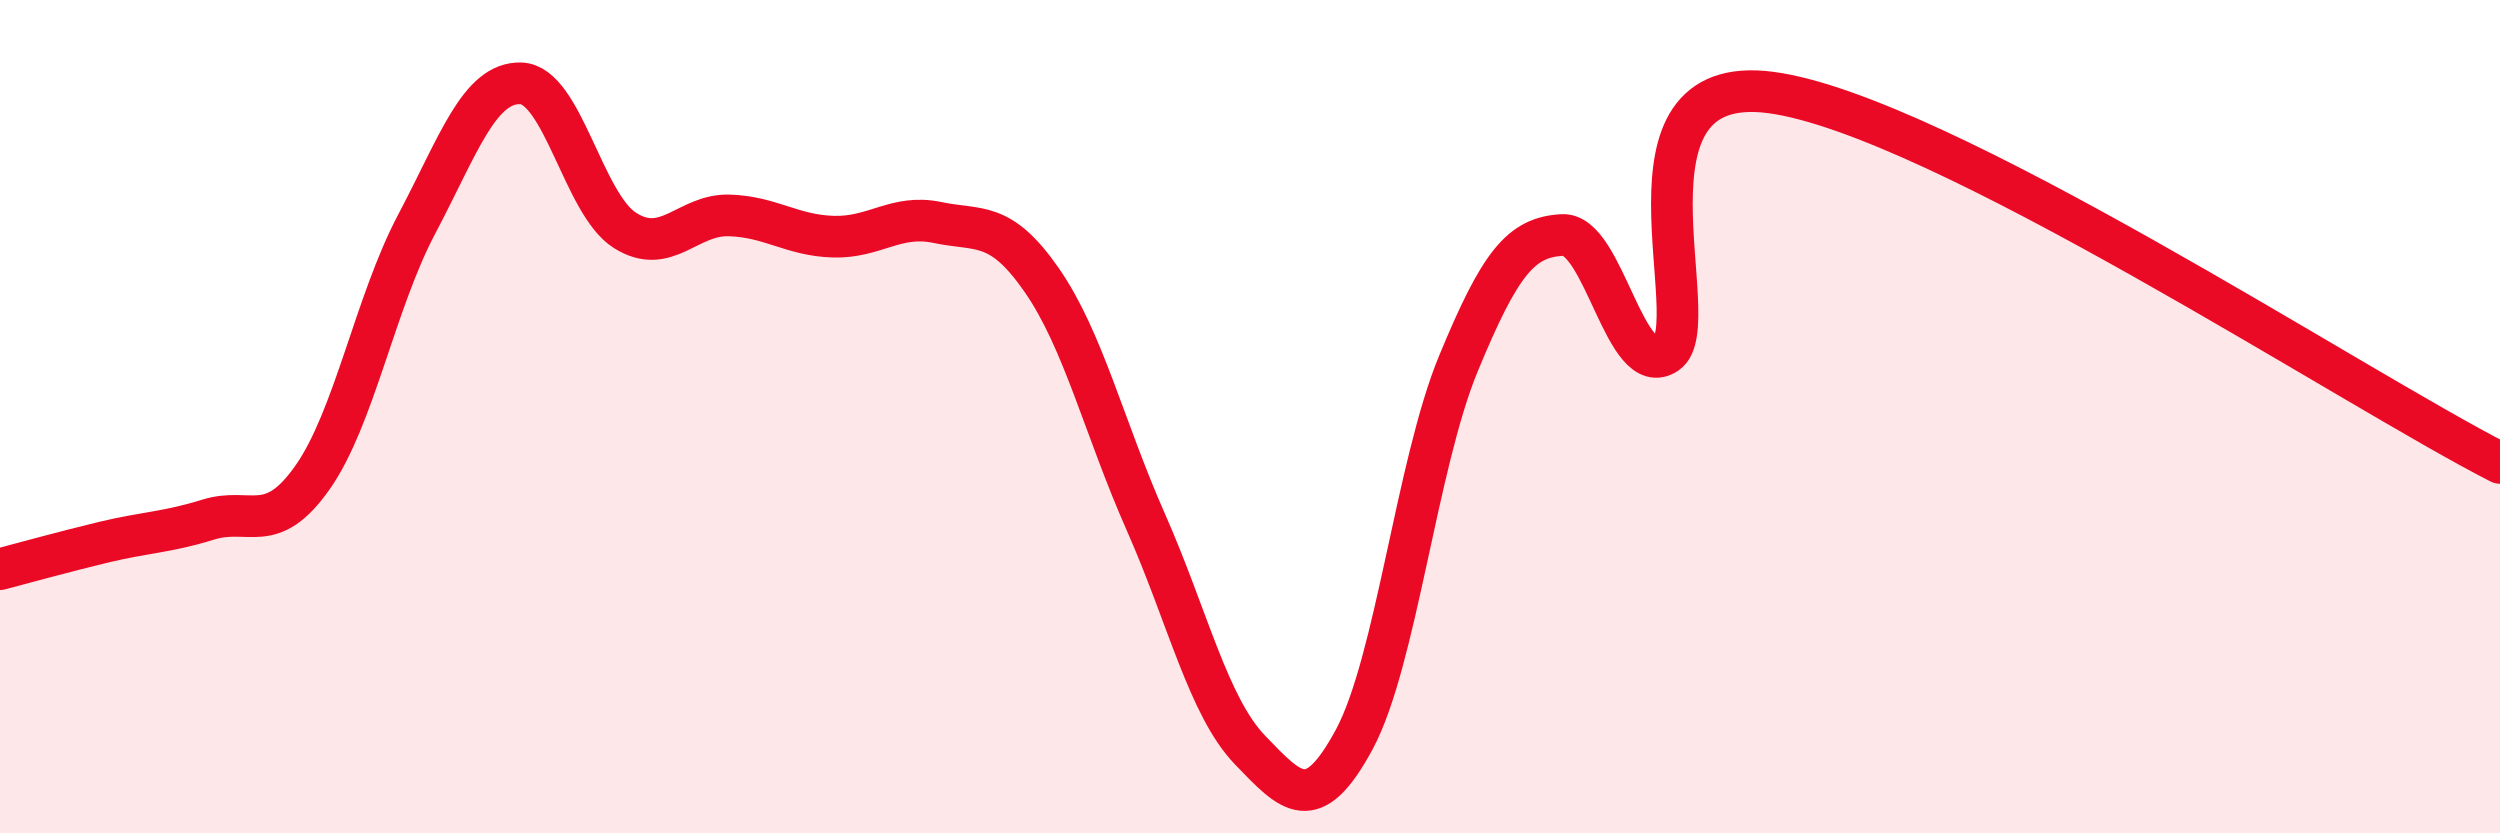
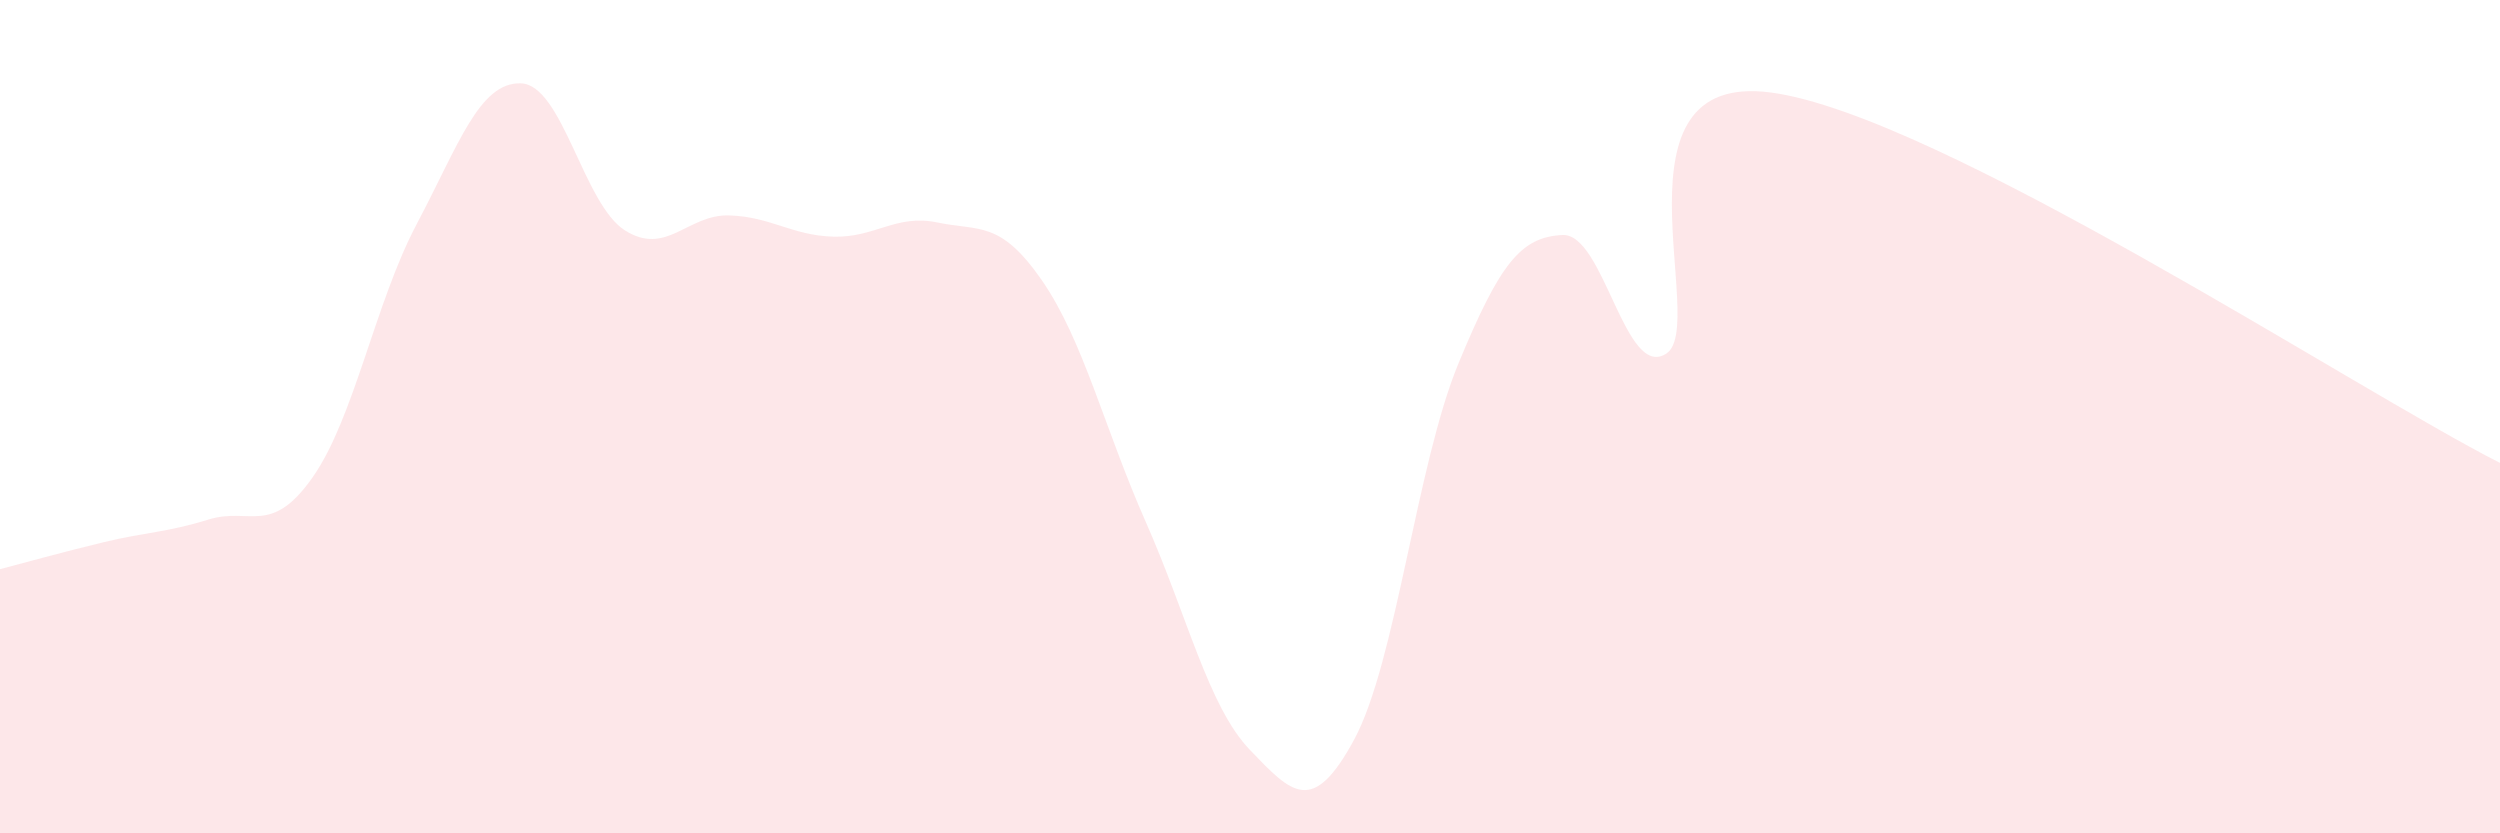
<svg xmlns="http://www.w3.org/2000/svg" width="60" height="20" viewBox="0 0 60 20">
  <path d="M 0,13.66 C 0.5,13.53 1.5,13.25 2.5,13.01 C 3.5,12.77 4,12.78 5,12.47 C 6,12.16 6.5,12.88 7.5,11.46 C 8.5,10.04 9,7.27 10,5.38 C 11,3.49 11.5,1.97 12.5,2 C 13.5,2.03 14,4.9 15,5.53 C 16,6.16 16.5,5.14 17.5,5.17 C 18.5,5.2 19,5.65 20,5.68 C 21,5.71 21.5,5.13 22.5,5.34 C 23.5,5.55 24,5.28 25,6.72 C 26,8.16 26.5,10.27 27.5,12.53 C 28.5,14.79 29,16.96 30,18 C 31,19.04 31.5,19.6 32.5,17.75 C 33.5,15.9 34,11.15 35,8.73 C 36,6.31 36.5,5.69 37.5,5.64 C 38.5,5.59 39,9.16 40,8.48 C 41,7.8 38.5,1.69 42.5,2.22 C 46.5,2.75 56.5,9.33 60,11.11L60 20L0 20Z" fill="#EB0A25" opacity="0.1" stroke-linecap="round" stroke-linejoin="round" />
-   <path d="M 0,13.66 C 0.5,13.53 1.5,13.25 2.5,13.01 C 3.5,12.77 4,12.78 5,12.47 C 6,12.16 6.5,12.88 7.5,11.46 C 8.5,10.04 9,7.27 10,5.38 C 11,3.49 11.5,1.97 12.5,2 C 13.5,2.03 14,4.9 15,5.53 C 16,6.16 16.5,5.14 17.5,5.17 C 18.5,5.2 19,5.65 20,5.68 C 21,5.71 21.5,5.13 22.5,5.34 C 23.5,5.55 24,5.28 25,6.72 C 26,8.16 26.5,10.27 27.5,12.53 C 28.5,14.79 29,16.96 30,18 C 31,19.04 31.5,19.6 32.5,17.75 C 33.5,15.9 34,11.15 35,8.73 C 36,6.31 36.5,5.69 37.5,5.64 C 38.5,5.59 39,9.16 40,8.48 C 41,7.8 38.5,1.69 42.5,2.22 C 46.5,2.75 56.5,9.33 60,11.11" stroke="#EB0A25" stroke-width="1" fill="none" stroke-linecap="round" stroke-linejoin="round" />
</svg>